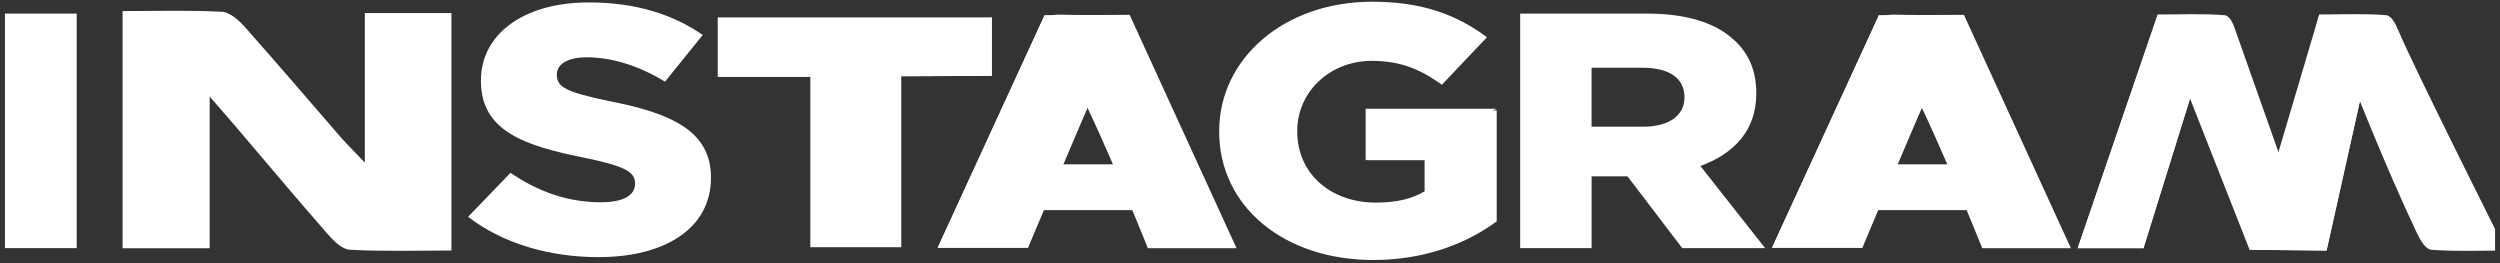
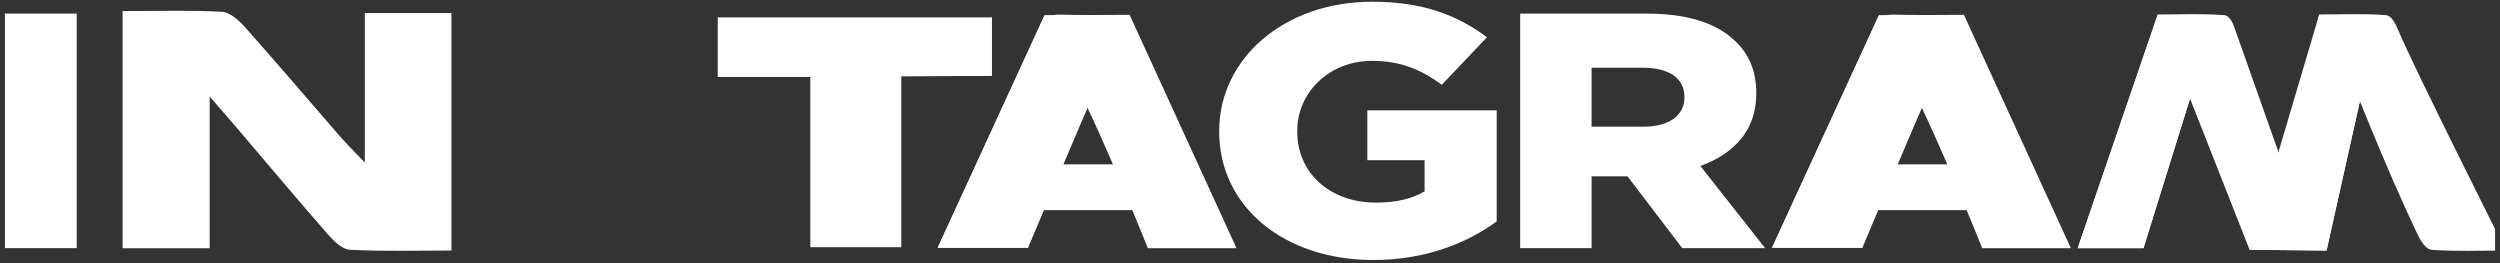
<svg xmlns="http://www.w3.org/2000/svg" width="484" height="51" viewBox="0 0 484 51" fill="none">
  <rect x="0" y="0" width="484" height="51" fill="#333333" stroke="none" />
  <g clip-path="url(#clip0_34_1264)">
    <path d="M0.955 2.635H14.851V48.043H0.955V2.635Z" fill="white" />
-     <path d="M90.627 41.978L98.835 33.453C104.188 37.126 109.987 39.162 116.312 39.162C120.605 39.162 122.943 37.847 122.943 35.616V35.489C122.943 33.325 121.138 32.206 113.299 30.569C101.7 28.27 93.107 25.453 93.107 15.681V15.554C93.107 6.766 101.166 0.471 113.974 0.471C122.935 0.471 130.171 2.702 136.049 6.766L128.743 15.817C123.767 12.737 118.423 11.092 113.605 11.092C109.759 11.092 107.805 12.534 107.805 14.374V14.502C107.805 16.928 109.767 17.845 117.827 19.55C130.108 21.908 137.642 25.453 137.642 34.309V34.437C137.642 44.142 128.829 49.782 115.873 49.782C106.385 49.782 97.344 47.161 90.635 41.978H90.627Z" fill="white" />
    <path d="M40.545 18.65V48.043H23.769V2.143C30.41 2.143 36.716 1.943 42.992 2.285C44.545 2.371 46.276 3.964 47.433 5.264C53.672 12.271 59.746 19.414 65.895 26.485C67.067 27.828 68.351 29.078 70.627 31.471V2.528H87.395V48.5C80.657 48.5 74.171 48.7 67.724 48.35C66.201 48.271 64.515 46.564 63.366 45.243C57.313 38.321 51.418 31.285 45.455 24.293C44.179 22.8 42.873 21.328 40.545 18.643V18.65Z" fill="white" />
    <path d="M23.769 48.043V2.143L40.545 18.65V48.043H23.769Z" fill="white" />
    <path d="M236.038 25.468V25.339C236.038 11.387 248.559 0.335 265.635 0.335C275.35 0.335 282.022 2.85 287.872 7.213L279.145 16.409C275.121 13.5 271.255 11.781 265.563 11.781C257.445 11.781 251.144 17.802 251.144 25.339V25.468C251.144 33.474 257.445 39.224 266.393 39.224C270.338 39.224 273.374 38.496 275.801 37.042V31.02H264.718V21.363H289.761V42.859C283.998 47.093 275.951 50.335 265.856 50.335C248.631 50.335 236.03 40.019 236.03 25.468H236.038Z" fill="white" />
-     <path d="M289.761 21.05L264.388 31.05V21.05H289.761Z" fill="white" />
    <path d="M294.313 2.635H318.813C326.477 2.635 331.925 4.378 335.433 7.5C338.44 10.057 340.015 13.55 340.015 17.978V18.164C340.015 25.214 335.716 29.764 329.194 32.135L341.731 48.042H325.686L315.082 34.135H308.134V48.042H294.306V2.635H294.313ZM318.164 24.528C323.179 24.528 326.112 22.285 326.112 18.914V18.793C326.112 15.05 323.03 13.114 318.015 13.114H308.127V24.528H318.156H318.164Z" fill="white" />
    <path d="M373.015 2.907C371.918 2.893 370.828 2.893 369.746 2.893C368.768 2.885 367.791 2.864 366.813 2.835C366.276 2.821 365.821 2.857 365.403 2.921C364.858 2.921 364.313 2.928 363.776 2.928L343.067 47.957H360.537C360.537 47.957 361.746 44.928 363.492 40.685H380.746C382.53 44.985 383.761 48.057 383.761 48.057H400.925L380.216 2.871C377.701 2.871 375.328 2.9 373.007 2.907H373.015ZM367.201 31.821C368.836 27.985 370.552 24.078 372.067 20.864C373.604 24.078 375.343 27.978 377 31.821H367.201Z" fill="white" />
    <path d="M363.769 2.935L372.06 20.864L360.53 47.964H343.06L363.769 2.935Z" fill="white" />
    <path d="M211.485 2.907C210.388 2.893 209.298 2.893 208.216 2.893C207.239 2.885 206.261 2.864 205.283 2.835C204.746 2.821 204.291 2.857 203.873 2.921C203.328 2.921 202.783 2.928 202.246 2.928L181.537 47.957H199.007C199.007 47.957 200.216 44.928 201.962 40.685H219.216C221 44.985 222.231 48.057 222.231 48.057H239.395L218.694 2.871C216.179 2.871 213.806 2.9 211.485 2.907ZM205.671 31.821C207.306 27.985 209.022 24.078 210.537 20.864C212.074 24.078 213.813 27.978 215.47 31.821H205.671Z" fill="white" />
    <path d="M202.239 2.935L210.537 20.864L199.007 47.964H181.537L202.239 2.935Z" fill="white" />
    <path d="M174.477 47.864H156.88V14.9H138.955V3.371H192.015V14.671H174.485V47.857L174.477 47.864Z" fill="white" />
    <path d="M192.007 3.371L156.873 14.9L192.007 14.671V3.371Z" fill="white" />
    <path d="M464.306 5.871C463.791 4.585 462.963 3.014 461.933 2.935C457.783 2.6 453.485 2.8 449.015 2.8L441.746 31.25L432.776 5.878C432.373 4.593 431.679 3.021 430.657 2.943C426.53 2.607 422.224 2.807 417.746 2.807L402.246 48.057H414.977L423.992 19.085L435.522 48.364L450.425 48.507L456.88 19.593C457.821 21.914 458.388 23.278 458.94 24.657C461.798 31.55 464.754 38.485 468 45.307C468.634 46.607 469.612 48.285 470.754 48.364C475.597 48.707 480.015 48.507 485.134 48.507C485.134 48.507 467.179 12.793 464.313 5.885L464.306 5.871Z" fill="white" />
    <path d="M402.239 48.043L417.739 2.793L423.985 19.071L414.97 48.043H402.239Z" fill="white" />
    <path d="M435.507 48.35L449.007 2.793L456.873 19.578L450.418 48.493L435.507 48.35Z" fill="white" />
  </g>
  <defs>
    <clipPath id="clip0_34_1264">
      <rect width="482.09" height="50" fill="white" transform="translate(0.955 0.335)" />
    </clipPath>
  </defs>
</svg>